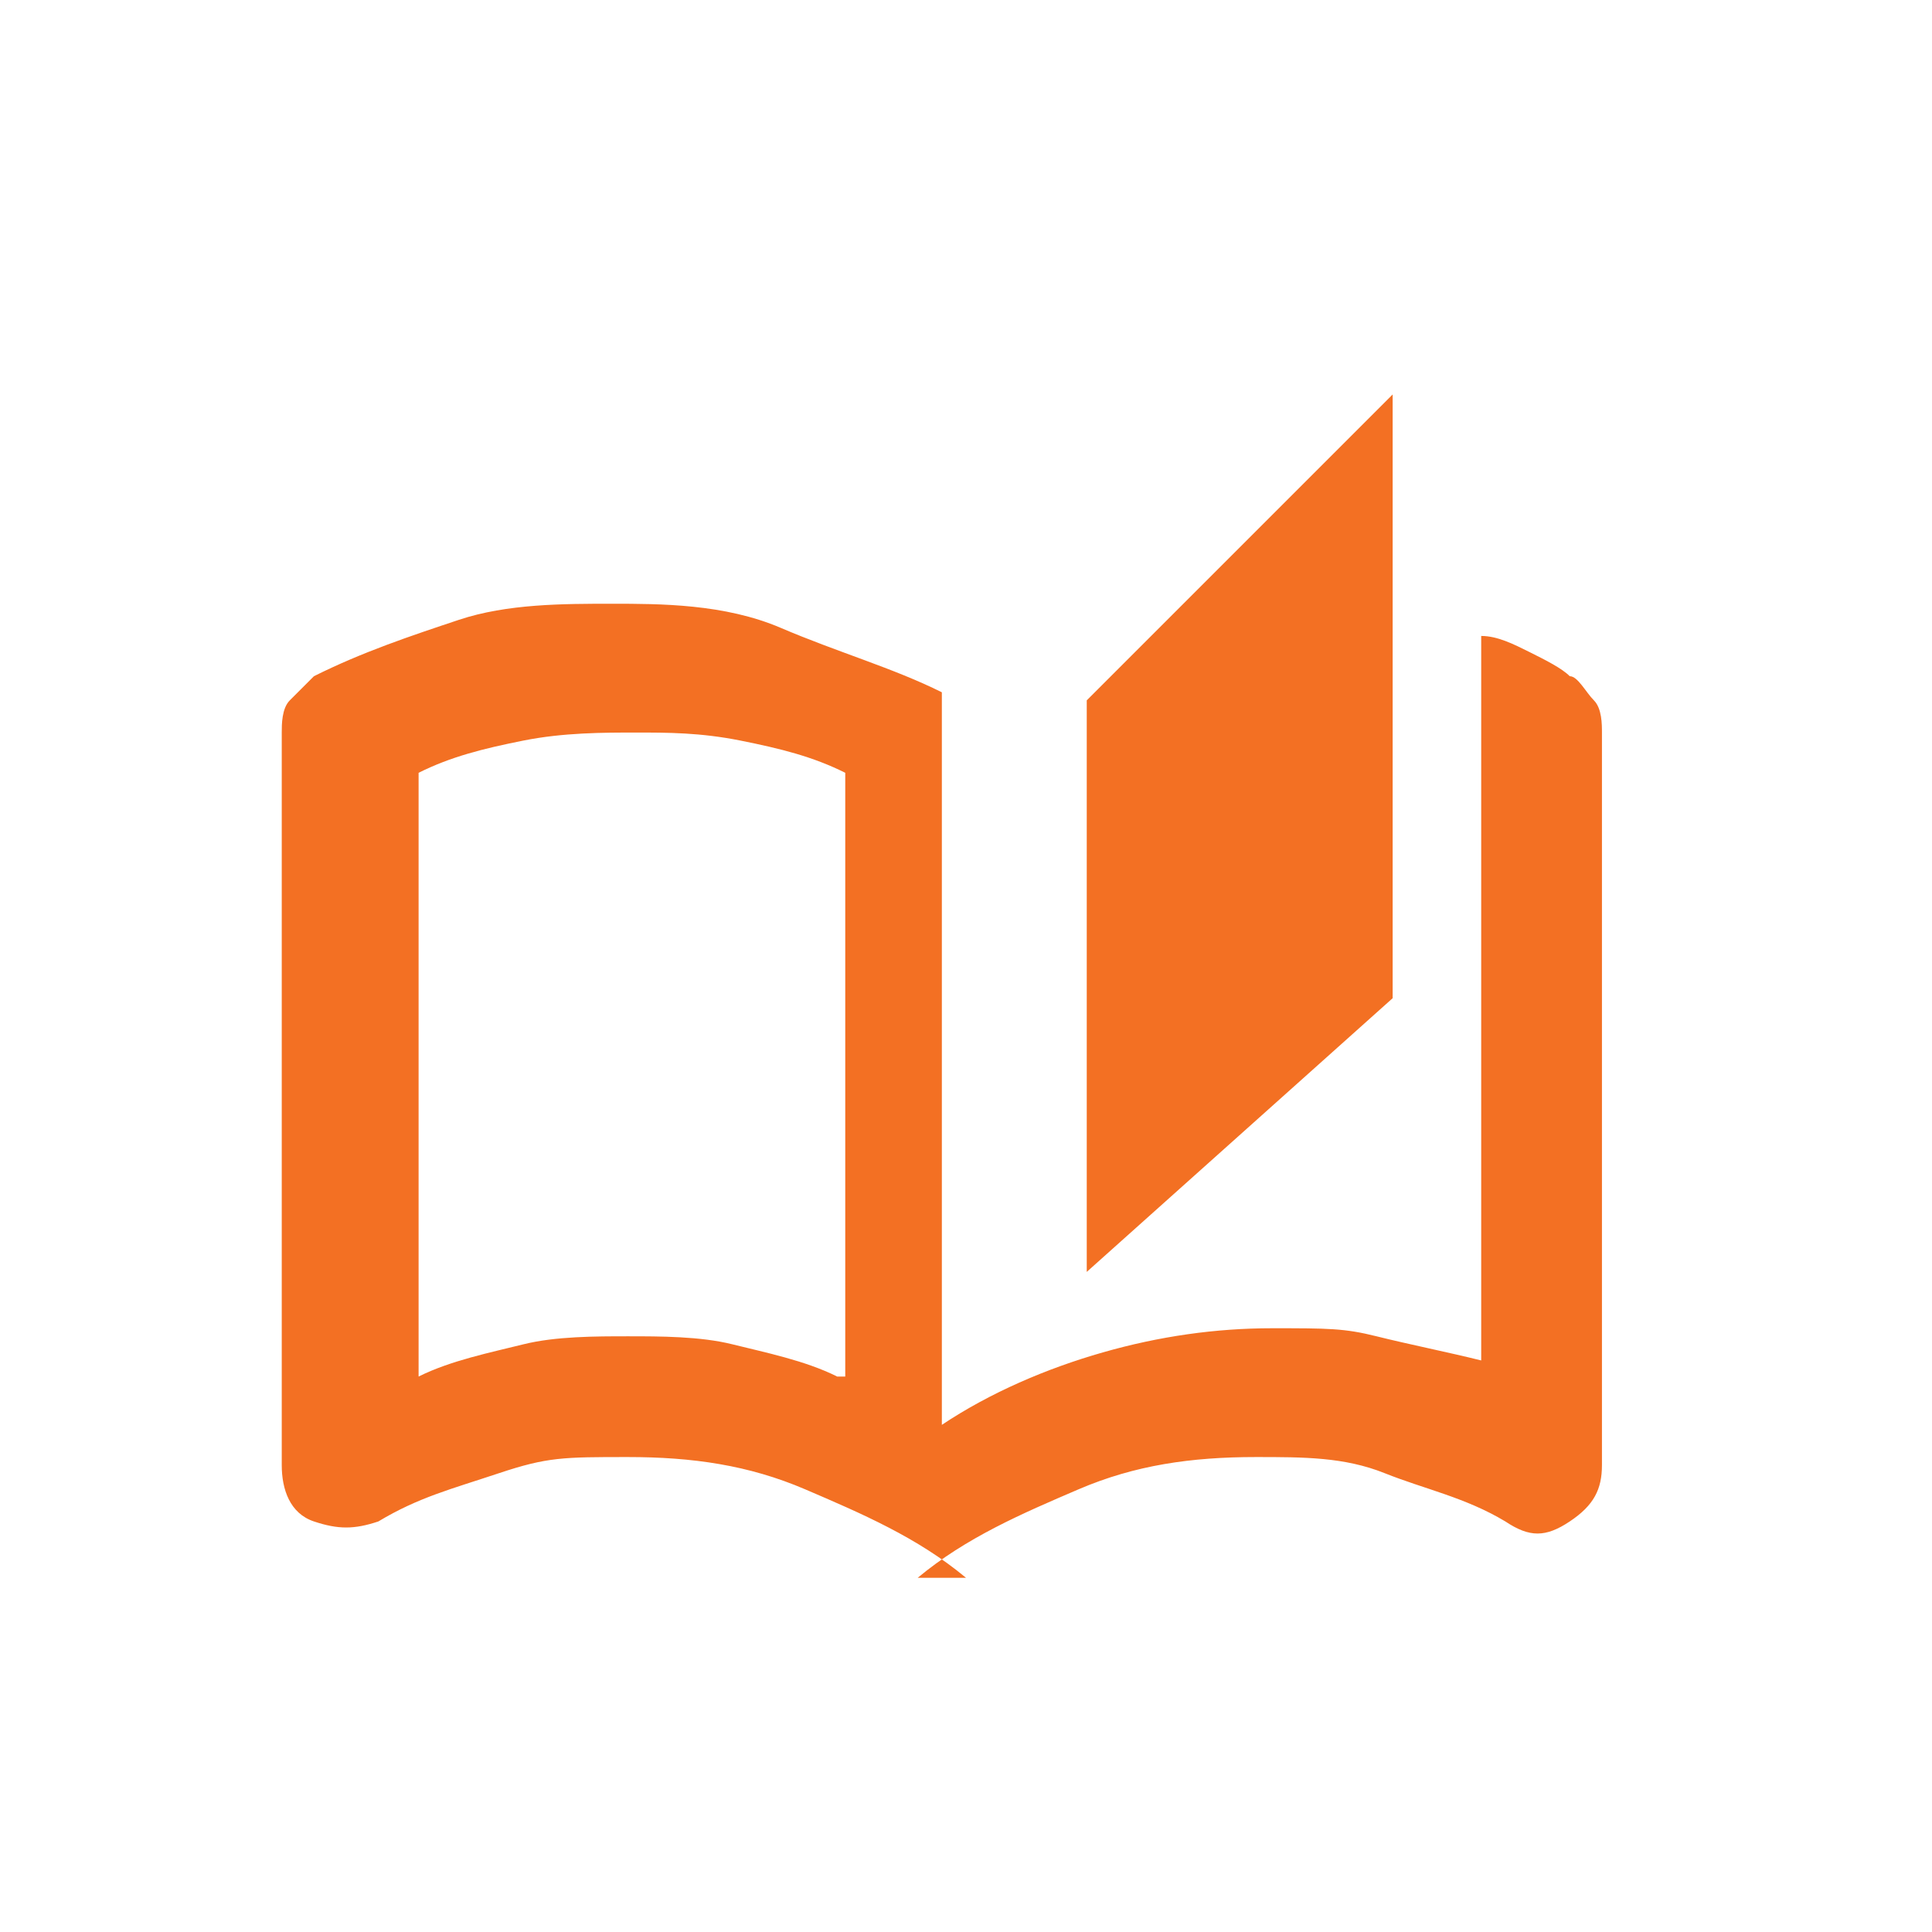
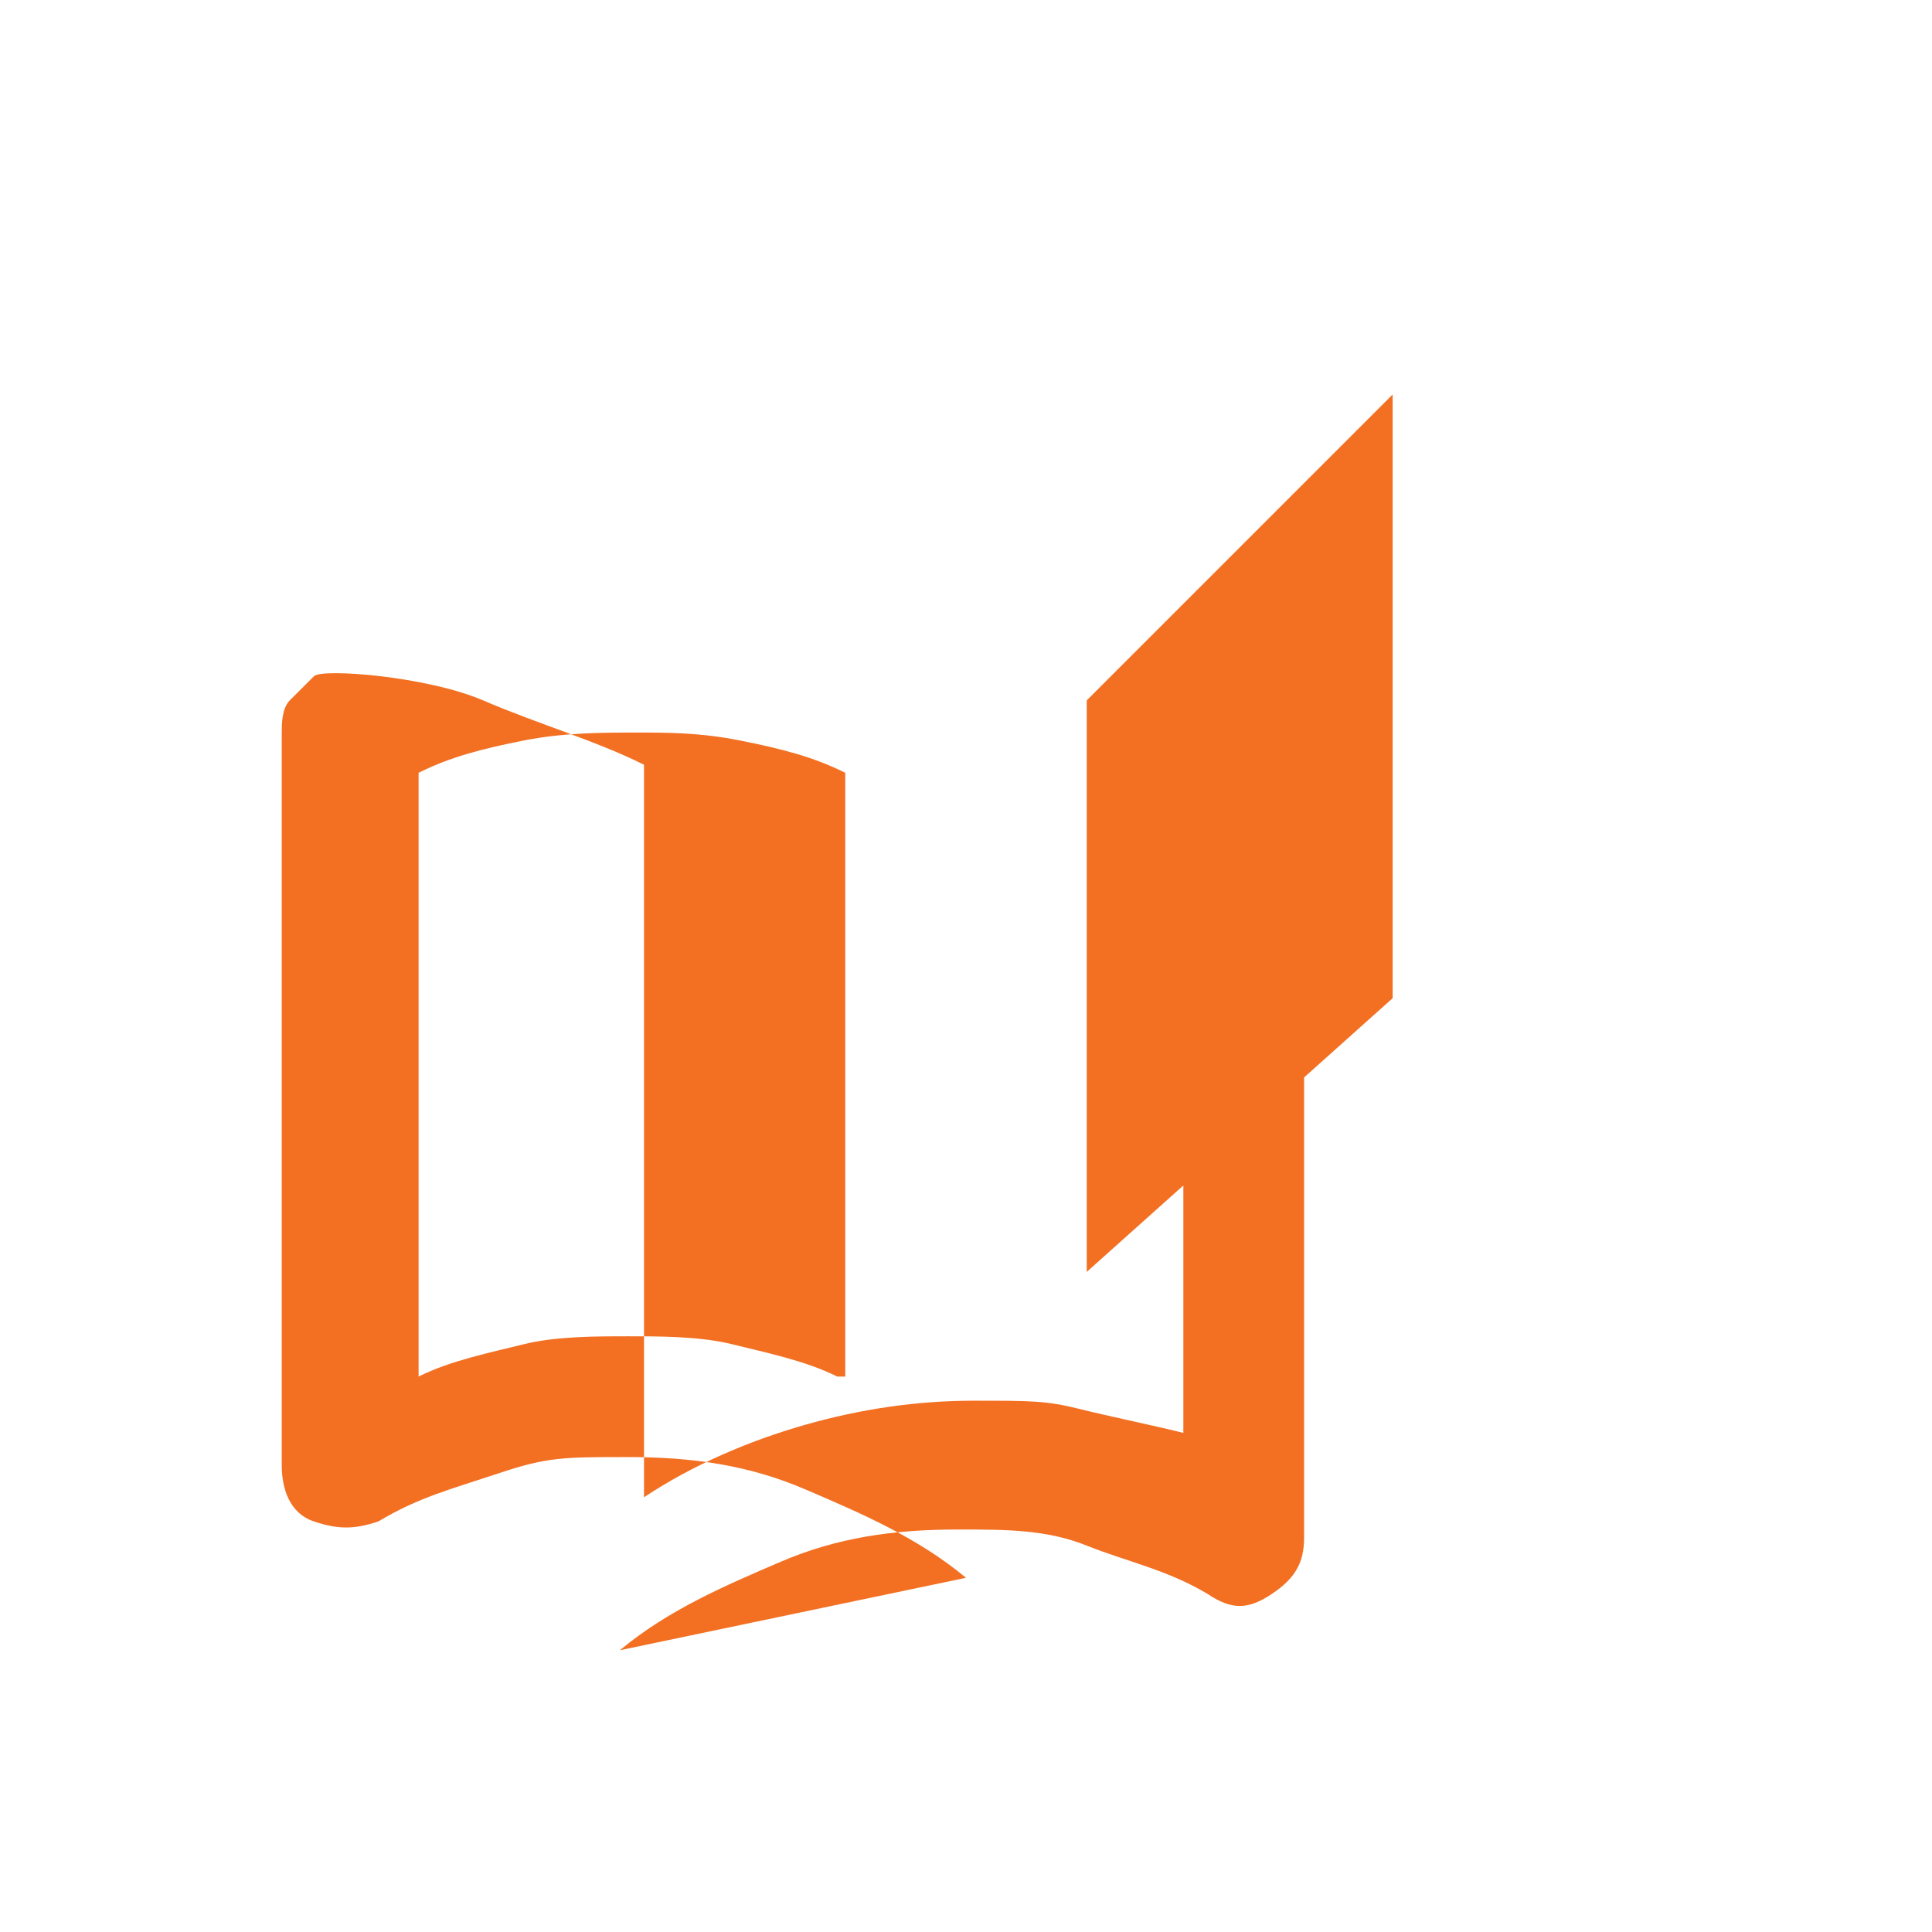
<svg xmlns="http://www.w3.org/2000/svg" id="Layer_1" version="1.1" viewBox="0 0 24 24">
  <defs>
    <style>
      .st0 {
        fill: #f37023;
      }
    </style>
  </defs>
-   <path class="st0" d="M12,19.6c-.6-.5-1.3-.8-2-1.1s-1.4-.4-2.2-.4-1,0-1.6.2-1,.3-1.5.6c-.3.1-.5.1-.8,0s-.4-.4-.4-.7v-9.1c0-.1,0-.3.1-.4s.2-.2.3-.3c.6-.3,1.2-.5,1.8-.7.6-.2,1.3-.2,1.9-.2s1.4,0,2.1.3,1.4.5,2,.8v9.1c.6-.4,1.3-.7,2-.9s1.4-.3,2.1-.3.9,0,1.3.1.9.2,1.3.3v-9c.2,0,.4.1.6.2s.4.2.5.3c.1,0,.2.2.3.3s.1.3.1.4v9.1c0,.3-.1.5-.4.7s-.5.2-.8,0c-.5-.3-1-.4-1.5-.6s-1-.2-1.6-.2c-.8,0-1.5.1-2.2.4s-1.4.6-2,1.1ZM13.5,15.9v-7.2l3.8-3.8v7.5l-3.8,3.4ZM10.5,17.1v-7.5c-.4-.2-.8-.3-1.3-.4s-.9-.1-1.3-.1-.9,0-1.4.1-.9.2-1.3.4v7.5c.4-.2.9-.3,1.3-.4s.9-.1,1.3-.1.9,0,1.3.1.9.2,1.3.4ZM10.5,17.1v-7.5,7.5Z" />
+   <path class="st0" d="M12,19.6c-.6-.5-1.3-.8-2-1.1s-1.4-.4-2.2-.4-1,0-1.6.2-1,.3-1.5.6c-.3.1-.5.1-.8,0s-.4-.4-.4-.7v-9.1c0-.1,0-.3.1-.4s.2-.2.3-.3s1.4,0,2.1.3,1.4.5,2,.8v9.1c.6-.4,1.3-.7,2-.9s1.4-.3,2.1-.3.9,0,1.3.1.9.2,1.3.3v-9c.2,0,.4.1.6.2s.4.2.5.3c.1,0,.2.2.3.3s.1.3.1.4v9.1c0,.3-.1.5-.4.7s-.5.2-.8,0c-.5-.3-1-.4-1.5-.6s-1-.2-1.6-.2c-.8,0-1.5.1-2.2.4s-1.4.6-2,1.1ZM13.5,15.9v-7.2l3.8-3.8v7.5l-3.8,3.4ZM10.5,17.1v-7.5c-.4-.2-.8-.3-1.3-.4s-.9-.1-1.3-.1-.9,0-1.4.1-.9.2-1.3.4v7.5c.4-.2.9-.3,1.3-.4s.9-.1,1.3-.1.9,0,1.3.1.9.2,1.3.4ZM10.5,17.1v-7.5,7.5Z" />
</svg>